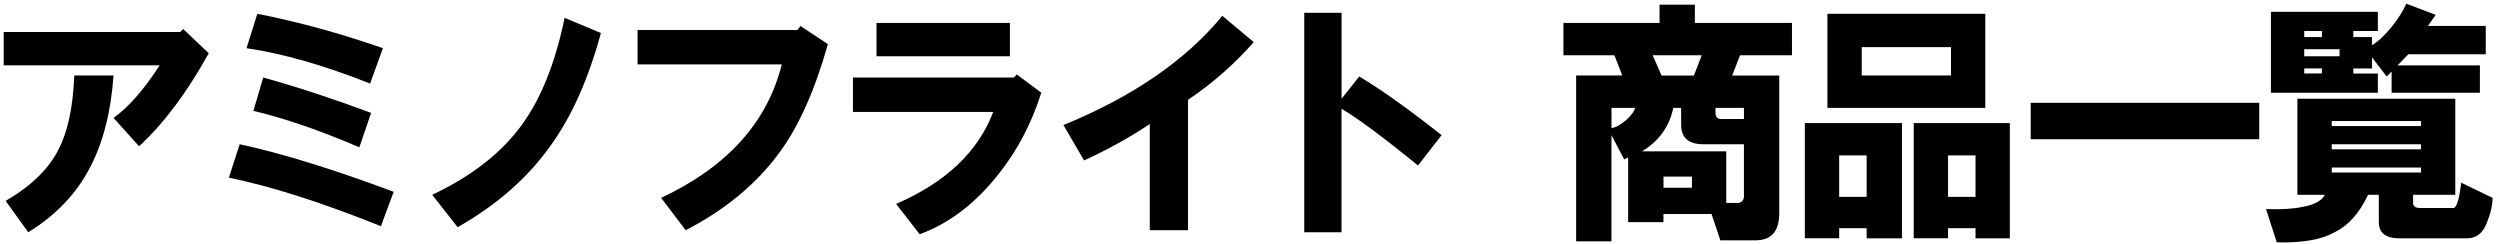
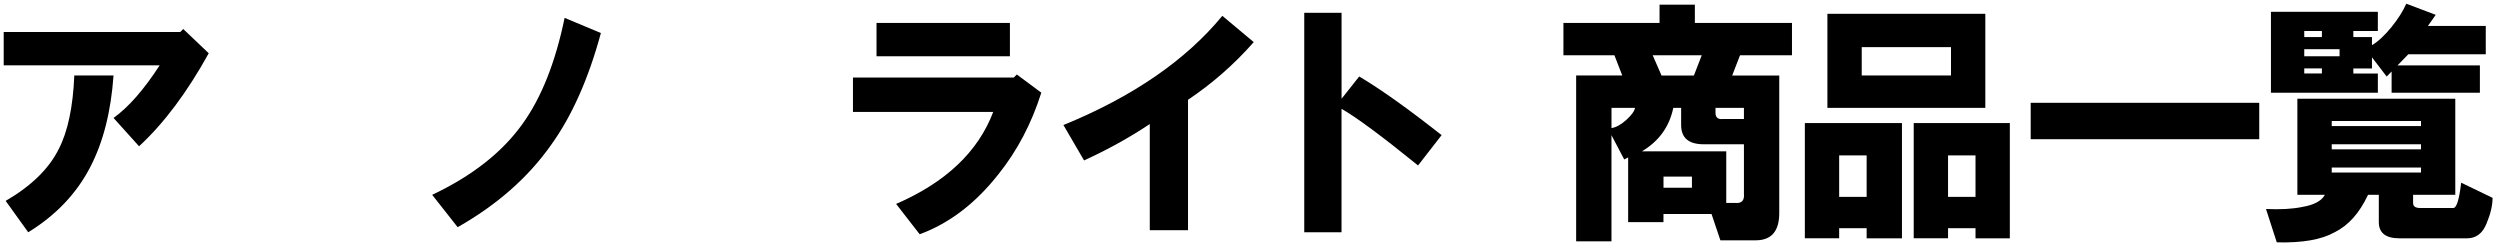
<svg xmlns="http://www.w3.org/2000/svg" version="1.1" id="レイヤー_1" x="0px" y="0px" viewBox="0 0 676 66" style="enable-background:new 0 0 676 66;" xml:space="preserve">
  <g>
    <g>
      <path d="M1,17.68V8.66h47.74l0.8-0.82l6.9,6.56C50.6,24.97,44.32,33.36,37.6,39.55l-6.9-7.66c4.07-2.91,8.22-7.66,12.47-14.22H1z     M1.53,54.32c6.9-4.01,11.67-8.66,14.32-13.95c2.47-4.74,3.89-11.39,4.24-19.96h10.61C30,30.26,27.88,38.55,24.34,45.3    c-3.71,7.11-9.28,12.95-16.71,17.5L1.53,54.32z" />
-       <path d="M61.89,48.03l2.92-9.02c11.14,2.37,25.02,6.66,41.64,12.85l-3.45,9.3C87.08,54.78,73.38,50.4,61.89,48.03z M66.66,13.03    l2.92-9.3c11.14,2.19,22.45,5.29,33.95,9.3l-3.45,9.57C87.7,17.68,76.56,14.49,66.66,13.03z M68.52,29.98l2.65-9.02    c9.19,2.55,18.92,5.74,29.18,9.57l-3.18,9.3C86.55,35.27,77,31.99,68.52,29.98z" />
      <path d="M116.86,52.68c10.78-5.1,18.92-11.48,24.4-19.14c5.13-7.11,8.93-16.68,11.41-28.71l9.81,4.1    c-3.36,12.4-7.87,22.52-13.53,30.35c-6.19,8.75-14.59,16.13-25.2,22.15L116.86,52.68z" />
-       <path d="M172.4,8.11h43.23l0.8-1.09l7.43,4.92c-3.54,12.58-7.96,22.42-13.26,29.53c-6.19,8.39-14.59,15.31-25.2,20.78l-6.63-8.75    c17.86-8.38,28.73-20.41,32.62-36.09H172.4V8.11z" />
      <path d="M230.64,30.26v-9.3h43.5l0.8-0.82l6.63,4.92c-2.65,8.39-6.54,15.77-11.67,22.15c-6.19,7.84-13.26,13.21-21.22,16.13    l-6.37-8.2c13.44-5.83,22.19-14.12,26.26-24.88H230.64z M237.01,15.22V6.2h36.07v9.02H237.01z" />
      <path d="M287.55,33.81c18.74-7.66,33.06-17.5,42.97-29.53l8.49,7.11c-5.3,6.02-11.23,11.21-17.77,15.59v35.27h-10.34V33.54    c-5.48,3.65-11.41,6.93-17.77,9.84L287.55,33.81z" />
      <path d="M352.68,3.46h10.08V26.7l4.77-6.02c5.83,3.46,13.26,8.75,22.28,15.86l-6.37,8.2c-9.9-8.02-16.8-13.12-20.69-15.31V62.8    h-10.08V3.46z" />
      <path d="M481.11,57.6c0,4.92-2.12,7.38-6.37,7.38h-9.55l-2.39-7.11h-13v2.19h-9.55v-17.5l-1.06,0.55l-3.45-6.56v28.71h-9.55V20.41    h12.47l-2.12-5.47h-13.79V6.2h25.99V1.27h9.55V6.2h26.26v8.75H470.5l-2.12,5.47h12.73V57.6z M442.12,29.16h-6.37v5.47    c1.23-0.18,2.56-0.91,3.98-2.19C441.15,31.17,441.94,30.08,442.12,29.16z M471.56,52.41v-13.4h-10.88c-4.07,0-6.1-1.73-6.1-5.2    v-4.65h-2.12c-1.06,5.11-3.89,9.02-8.49,11.76h22.81v13.95h2.39C470.94,55.05,471.73,54.23,471.56,52.41z M446.89,14.95l2.39,5.47    h8.75l2.12-5.47H446.89z M449.81,50.77h7.69v-3.01h-7.69V50.77z M471.56,32.17v-3.01h-7.69v1.37c0,1.28,0.71,1.82,2.12,1.64    H471.56z" />
      <path d="M488.03,64.44V33.27h26.26v31.17h-9.55V61.7h-7.43v2.73H488.03z M494.13,29.16V3.73h42.7v25.43H494.13z M497.31,53.23    h7.43V42.02h-7.43V53.23z M503.41,20.41h24.14v-7.66h-24.14V20.41z M517.47,33.27h25.99v31.17h-9.28V61.7h-7.43v2.73h-9.28V33.27z     M526.75,53.23h7.43V42.02h-7.43V53.23z" />
      <path d="M549.1,27.8h61.8v9.84h-61.8V27.8z" />
      <path d="M628.64,52.68h-7.43V26.7h42.7v25.98h-11.41v2.19c0,0.91,0.62,1.37,1.86,1.37h9.02c0.88,0,1.59-2.28,2.12-6.84l8.49,4.1    c0,2.01-0.53,4.29-1.59,6.84c-1.06,2.73-2.83,4.1-5.3,4.1h-18.3c-3.71,0-5.57-1.46-5.57-4.38v-7.38h-2.92    c-2.3,4.92-5.3,8.29-9.02,10.12c-3.54,2-8.75,2.91-15.65,2.73l-2.92-9.02c3.89,0.18,7.16,0,9.81-0.55    C625.73,55.41,627.76,54.32,628.64,52.68z M642.97,8.38h-6.63v1.64h5.04v2.19c1.59-0.91,3.36-2.55,5.3-4.92    c1.77-2.19,3.09-4.28,3.98-6.29l7.96,3.01l-2.12,3.01h15.65v7.66h-20.95l-2.92,3.01h22.28v7.38h-23.87v-5.74l-1.33,1.37l-3.98-5.2    v3.01h-5.04v1.37h6.63v5.2h-28.91V3.19h28.91V8.38z M623.07,10.02h4.77V8.38h-4.77V10.02z M623.07,15.22h9.55V13.3h-9.55V15.22z     M623.07,19.87h4.77V18.5h-4.77V19.87z M630.5,32.72v1.37h24.14v-1.37H630.5z M630.5,40.38h24.14v-1.37H630.5V40.38z M630.5,46.66    h24.14V45.3H630.5V46.66z" />
    </g>
  </g>
</svg>